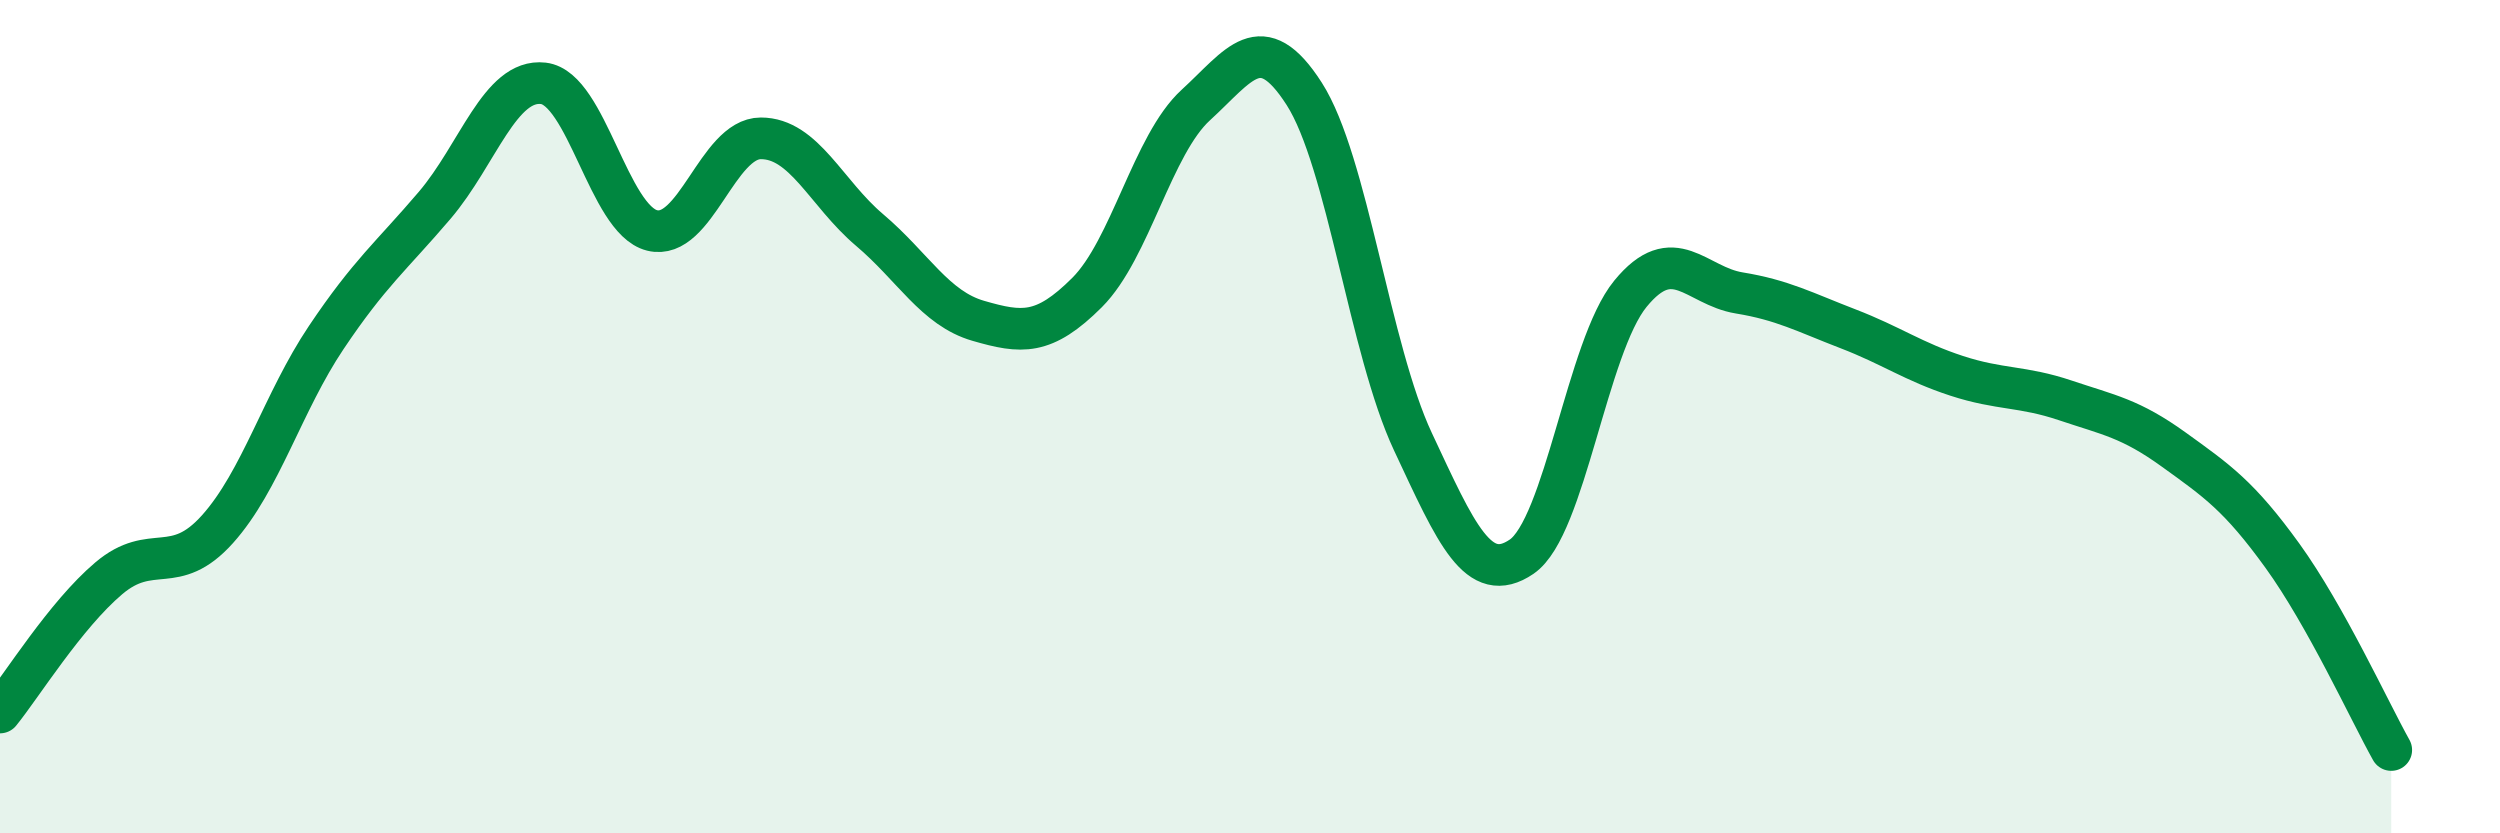
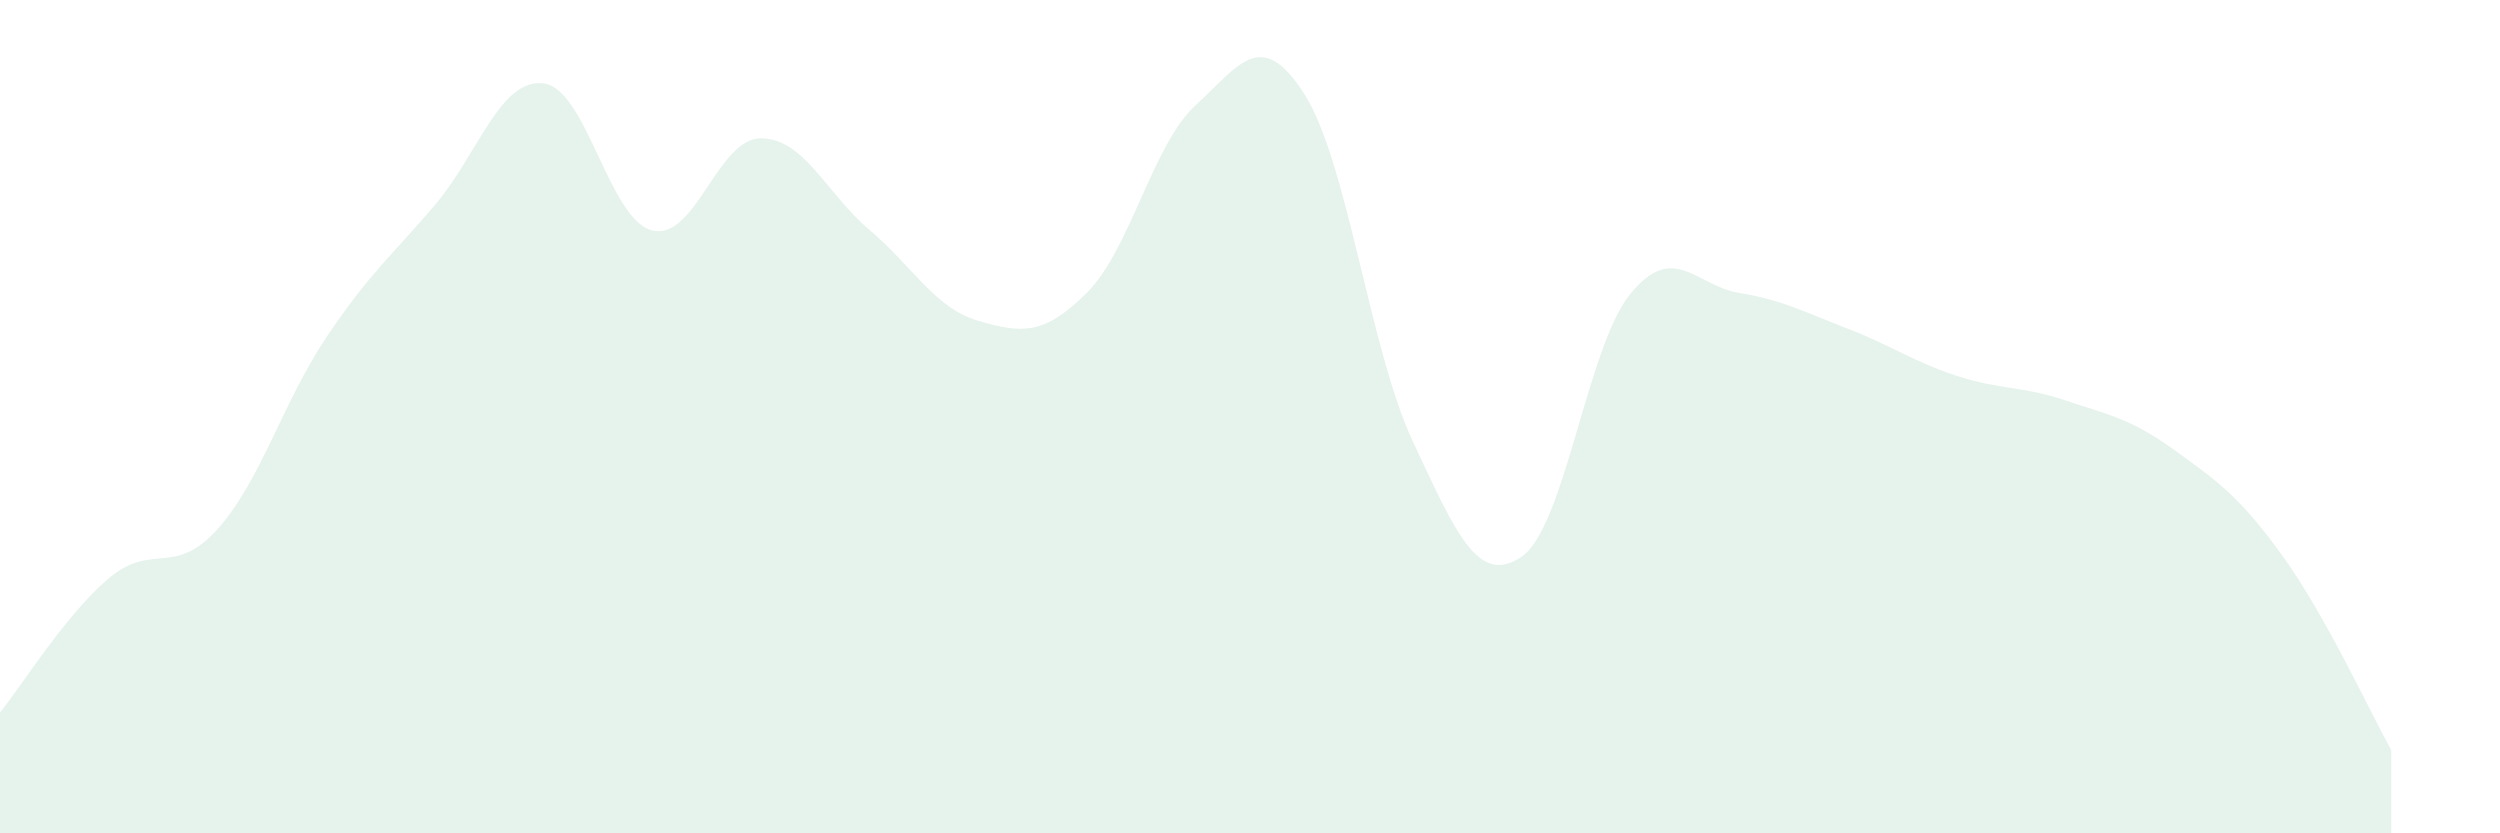
<svg xmlns="http://www.w3.org/2000/svg" width="60" height="20" viewBox="0 0 60 20">
  <path d="M 0,17.1 C 0.52,16.46 1.57,14.76 2.61,13.88 C 3.65,13 4.18,13.86 5.22,12.7 C 6.26,11.54 6.79,9.65 7.83,8.1 C 8.87,6.55 9.39,6.15 10.43,4.93 C 11.47,3.71 12,1.88 13.04,2 C 14.08,2.12 14.61,5.27 15.65,5.53 C 16.69,5.79 17.22,3.32 18.26,3.32 C 19.3,3.32 19.83,4.64 20.87,5.52 C 21.91,6.4 22.44,7.4 23.48,7.7 C 24.52,8 25.05,8.06 26.09,7.02 C 27.13,5.98 27.66,3.47 28.7,2.52 C 29.74,1.57 30.26,0.63 31.3,2.25 C 32.34,3.87 32.87,8.38 33.91,10.6 C 34.95,12.82 35.48,14.07 36.52,13.36 C 37.56,12.65 38.09,8.32 39.13,7.05 C 40.17,5.78 40.7,6.86 41.74,7.03 C 42.78,7.2 43.31,7.49 44.35,7.89 C 45.39,8.29 45.92,8.68 46.96,9.02 C 48,9.36 48.53,9.26 49.57,9.61 C 50.61,9.96 51.13,10.04 52.17,10.79 C 53.21,11.54 53.74,11.9 54.78,13.34 C 55.82,14.78 56.87,17.07 57.39,18L57.39 20L0 20Z" fill="#008740" opacity="0.1" stroke-linecap="round" stroke-linejoin="round" />
-   <path d="M 0,17.1 C 0.52,16.46 1.57,14.76 2.61,13.88 C 3.65,13 4.18,13.86 5.22,12.7 C 6.26,11.54 6.79,9.65 7.83,8.1 C 8.87,6.55 9.39,6.15 10.43,4.93 C 11.47,3.71 12,1.88 13.04,2 C 14.08,2.12 14.61,5.27 15.65,5.53 C 16.69,5.79 17.22,3.32 18.26,3.32 C 19.3,3.32 19.83,4.64 20.87,5.52 C 21.91,6.4 22.44,7.4 23.48,7.7 C 24.52,8 25.05,8.06 26.09,7.02 C 27.13,5.98 27.66,3.47 28.7,2.52 C 29.74,1.57 30.26,0.63 31.3,2.25 C 32.34,3.87 32.87,8.38 33.91,10.6 C 34.95,12.82 35.48,14.07 36.52,13.36 C 37.56,12.65 38.09,8.32 39.13,7.05 C 40.17,5.78 40.7,6.86 41.74,7.03 C 42.78,7.2 43.31,7.49 44.35,7.89 C 45.39,8.29 45.92,8.68 46.96,9.02 C 48,9.36 48.53,9.26 49.57,9.61 C 50.61,9.96 51.13,10.04 52.17,10.79 C 53.21,11.54 53.74,11.9 54.78,13.34 C 55.82,14.78 56.87,17.07 57.39,18" stroke="#008740" stroke-width="1" fill="none" stroke-linecap="round" stroke-linejoin="round" />
</svg>